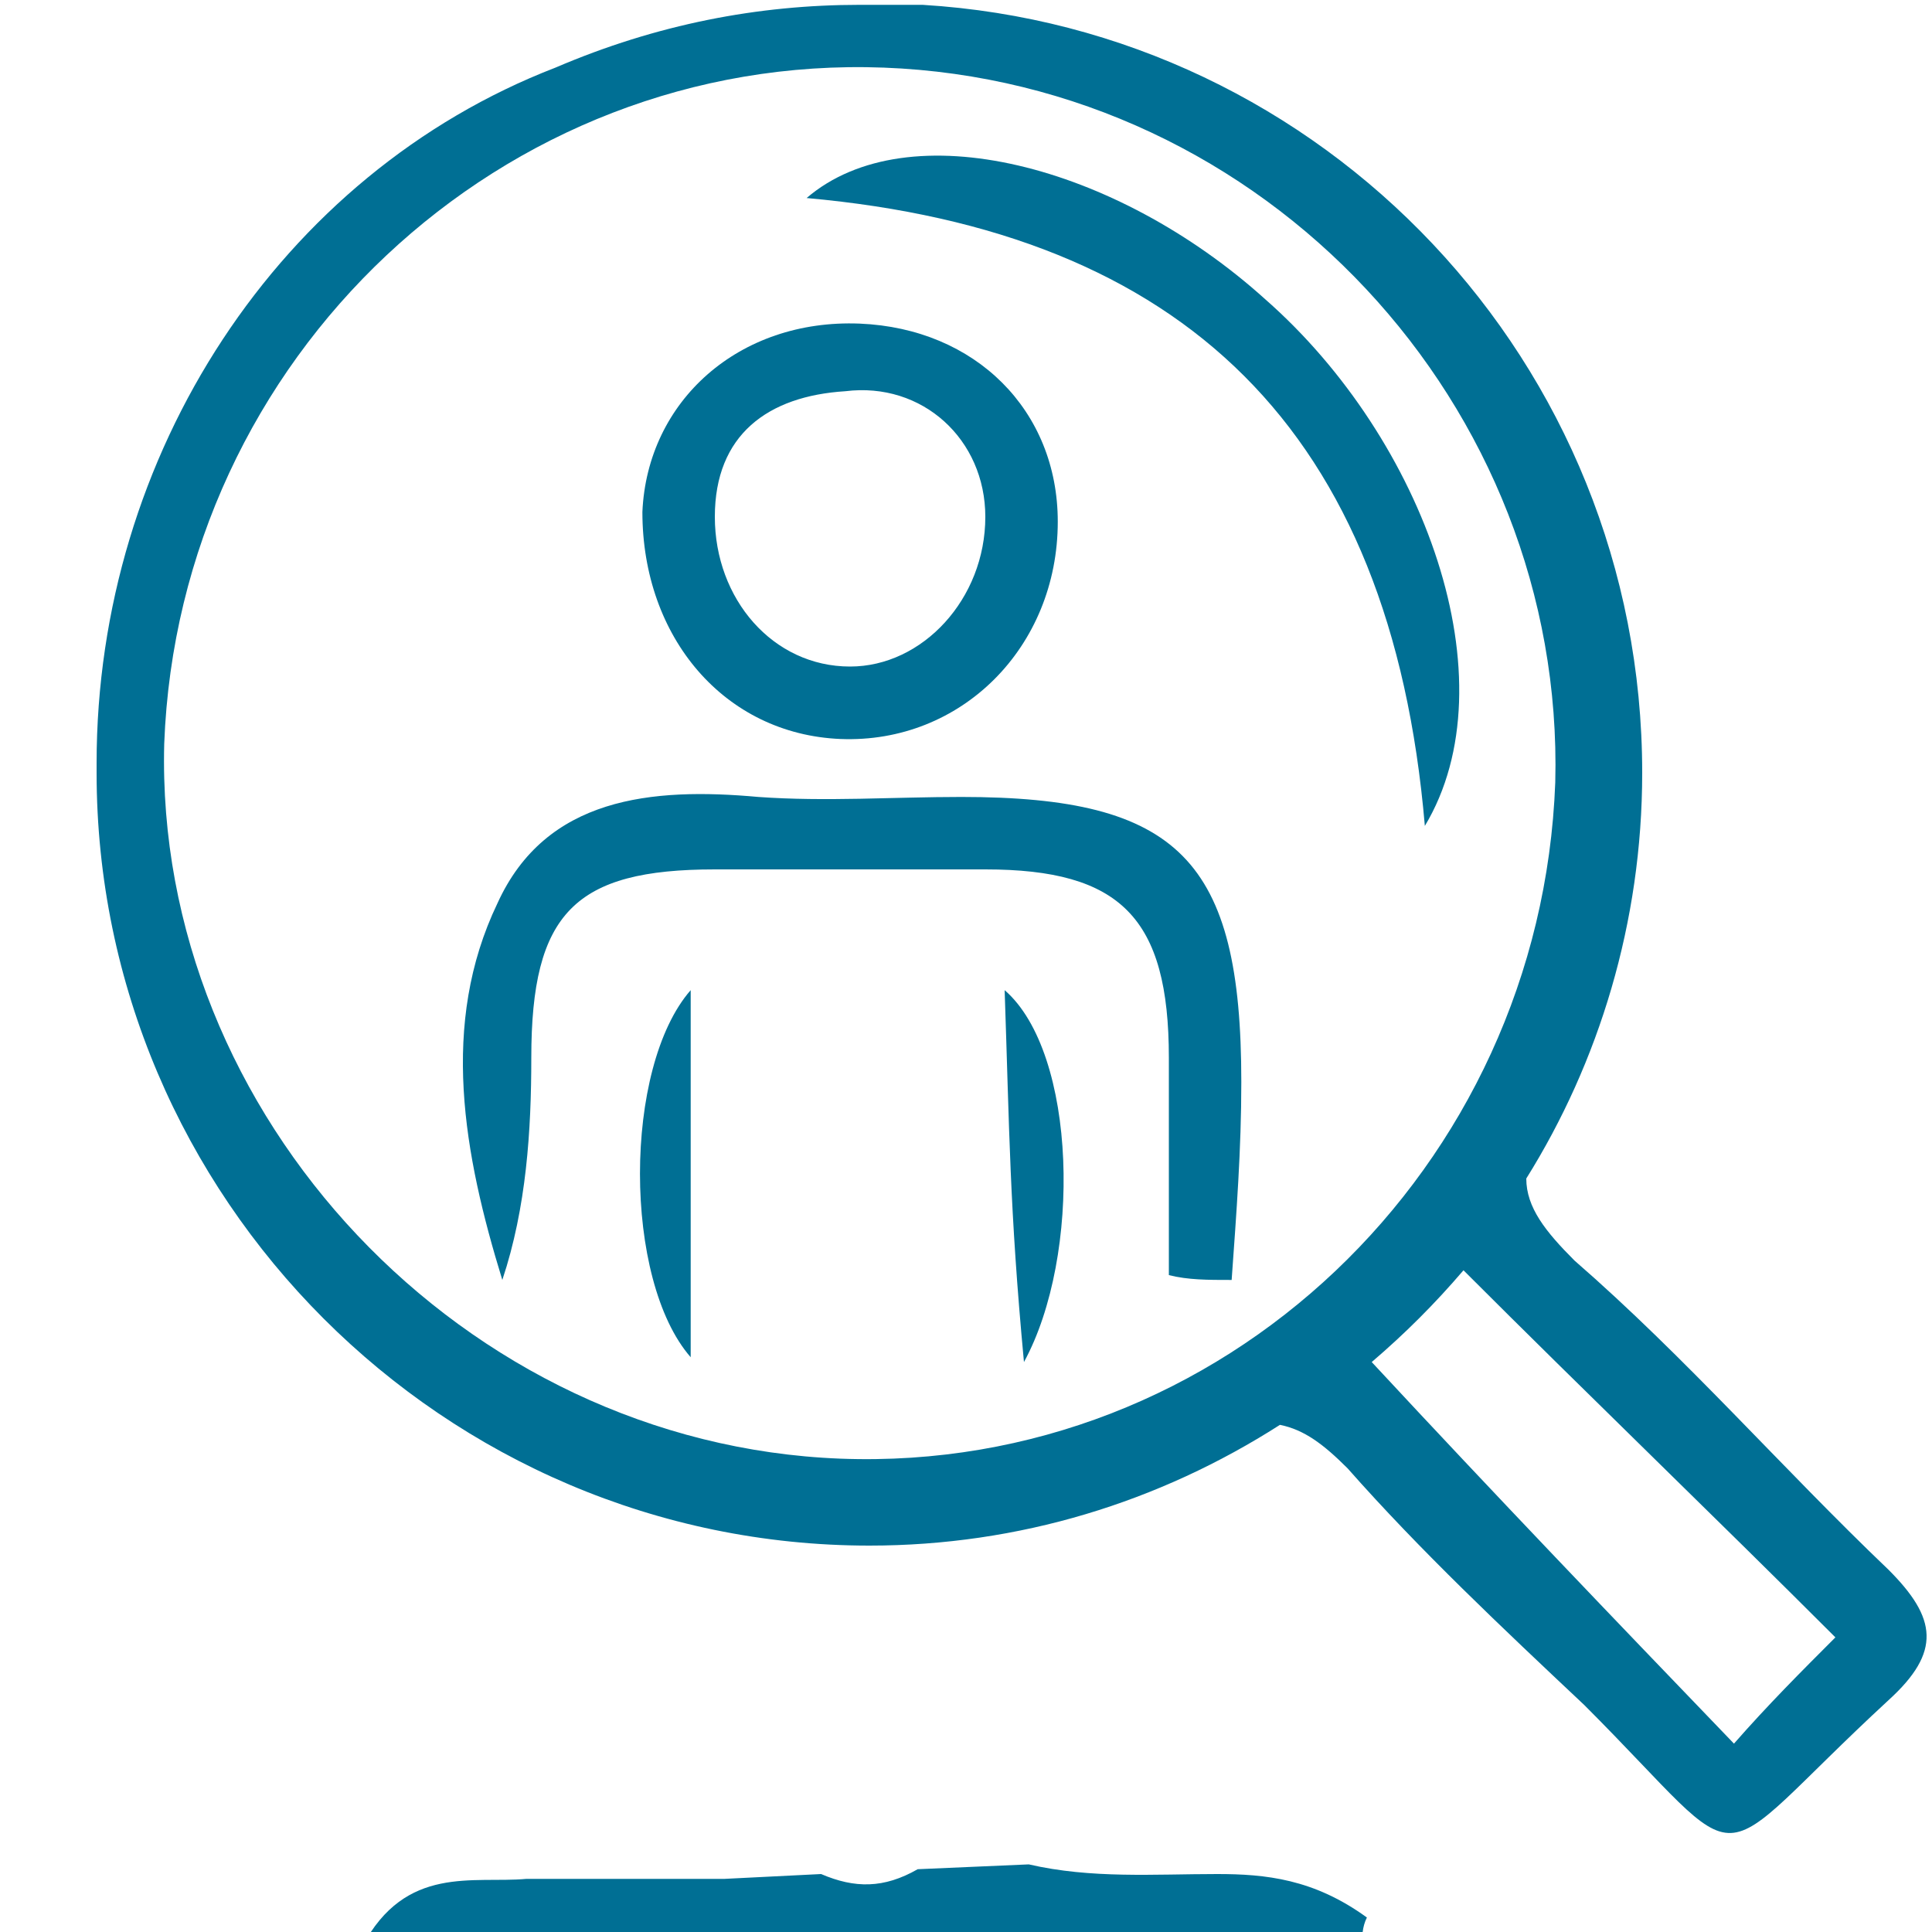
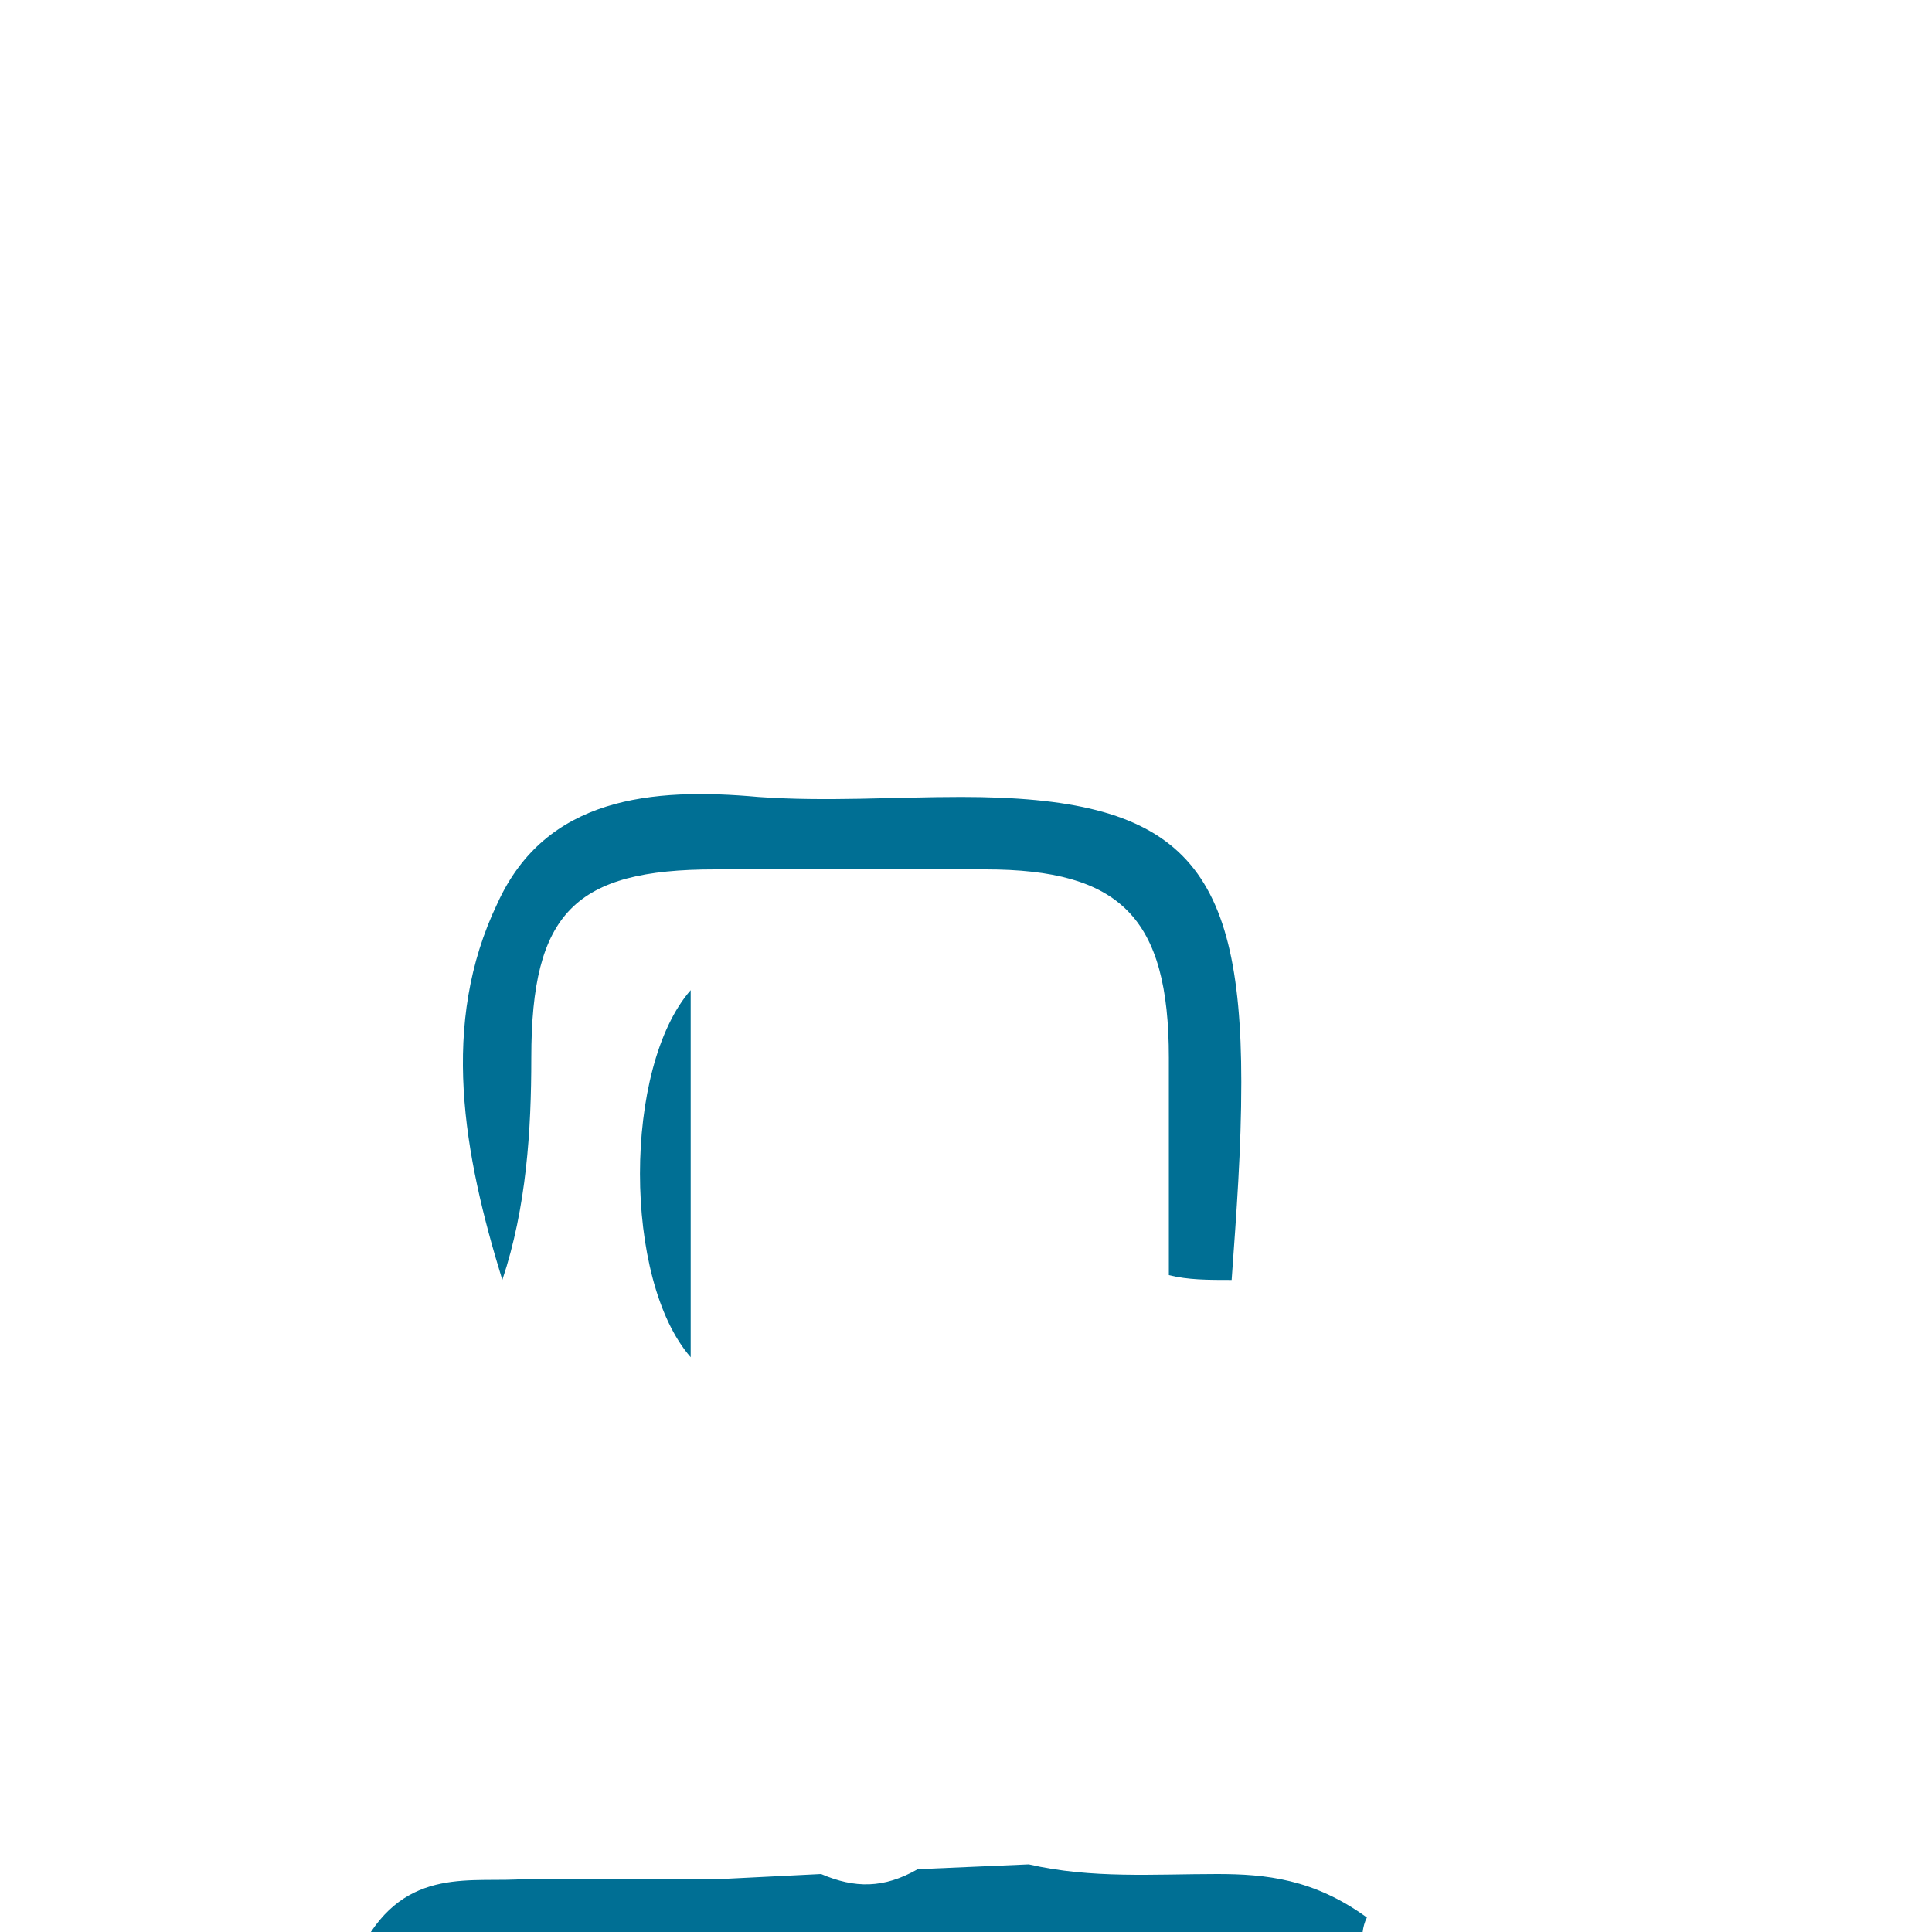
<svg xmlns="http://www.w3.org/2000/svg" version="1.1" id="Layer_1" x="0px" y="0px" viewBox="0 0 40 40" style="enable-background:new 0 0 40 40;" xml:space="preserve">
  <style type="text/css">
	.st0{display:none;}
	.st1{display:inline;}
	.st2{fill:#007CAD;}
	.st3{fill:#006F94;}
</style>
  <g id="Layer_1_00000026139268008988920440000008597696704938567321_" class="st0">
    <g class="st1">
-       <path class="st2" d="M35,40H5l0,0c0-1.1,10.6-2,12.2-2h5.6C24.4,38,35,38.9,35,40L35,40z" />
-     </g>
+       </g>
  </g>
  <g id="Layer_3">
    <path class="st3" d="M25.2,38.8c-1.3,0-2.6,0.1-3.9-0.2L19,38.7c-0.7,0.4-1.3,0.4-2,0.1l-2,0.1c-1,0-1.9,0-2.7,0c-0.5,0-1,0-1.4,0   c-1.1,0.1-2.5-0.3-3.4,1.4c3.8,0,7.6,0,11.3,0c3.1,0,6.3,0,9.4,0c0-0.2,0-0.4,0.1-0.6C27.2,38.9,26.2,38.8,25.2,38.8z" />
    <path class="st3" d="M24.2,26.4c0-1.5,0-3,0-4.5c0-2.9-1-3.9-3.8-3.9c-1.9,0-3.7,0-5.6,0c-2.9,0-3.8,0.9-3.8,3.9   c0,1.5-0.1,3.1-0.6,4.6c-0.8-2.6-1.3-5.3-0.1-7.8c1-2.2,3.2-2.4,5.4-2.2c1.4,0.1,2.8,0,4.2,0c4.5,0,5.8,1.3,5.8,5.9   c0,1.4-0.1,2.7-0.2,4.1C25,26.5,24.6,26.5,24.2,26.4z" />
-     <path class="st3" d="M17.8,6.7c2.4,0.1,4.1,1.8,4.1,4.1c0,2.6-2,4.6-4.5,4.5c-2.4-0.1-4.1-2.1-4.1-4.7C13.4,8.3,15.3,6.6,17.8,6.7z    M20.4,10.7c0-1.6-1.3-2.8-2.9-2.6c-1.6,0.1-2.7,0.9-2.7,2.6s1.2,3.1,2.8,3.1C19.1,13.8,20.4,12.4,20.4,10.7z" />
-     <path class="st3" d="M29.5,17.1c-0.7-8.2-5-12.3-12.8-13c2.1-1.8,6.4-0.7,9.5,2.1C29.5,9.1,31.3,14.1,29.5,17.1z" />
-     <path class="st3" d="M21.2,28.2c-0.3-3.2-0.3-4.8-0.4-7.7C22.3,21.8,22.4,26,21.2,28.2z" />
-     <path class="st3" d="M14.3,28.1c-1.4-1.6-1.4-6,0-7.6C14.3,23.2,14.3,25.5,14.3,28.1z" />
-     <path class="st3" d="M39.1,32.5c-2.2-2.1-4.2-4.4-6.5-6.4c-0.6-0.6-1-1.1-1-1.7C33.1,22,34,19.1,34,16c0-8.5-6.6-15.4-14.9-15.9   c-0.3,0-0.5,0-0.8,0c-0.1,0-0.2,0-0.3,0c-0.1,0-0.1,0-0.2,0c-2.1,0-4.2,0.4-6.3,1.3C5.8,3.6,2,9.4,2,15.8c0,0,0,0,0,0.1V16   c0,8.8,7.2,16,16,16c3.1,0,6-0.9,8.5-2.5c0.5,0.1,0.9,0.4,1.4,0.9c1.5,1.7,3.2,3.3,4.9,4.9c3.6,3.6,2.4,3.5,6.3-0.1   C40.2,34.2,40.1,33.5,39.1,32.5z M32.2,16.2c-0.3,8-6.9,14.3-14.8,14c-7.8-0.3-14.2-7.1-14-14.8c0.3-8,7-14.3,14.9-14   S32.4,8.4,32.2,16.2z M35.9,36.1c-2.5-2.6-4.9-5.1-7.5-7.9c0.7-0.6,1.3-1.2,1.9-1.9c2.6,2.6,5.2,5.1,7.7,7.6   C37.3,34.6,36.6,35.3,35.9,36.1z" />
+     <path class="st3" d="M14.3,28.1c-1.4-1.6-1.4-6,0-7.6z" />
  </g>
  <g id="Layer_2_00000089558840437869280230000011439875616132068023_">
</g>
</svg>